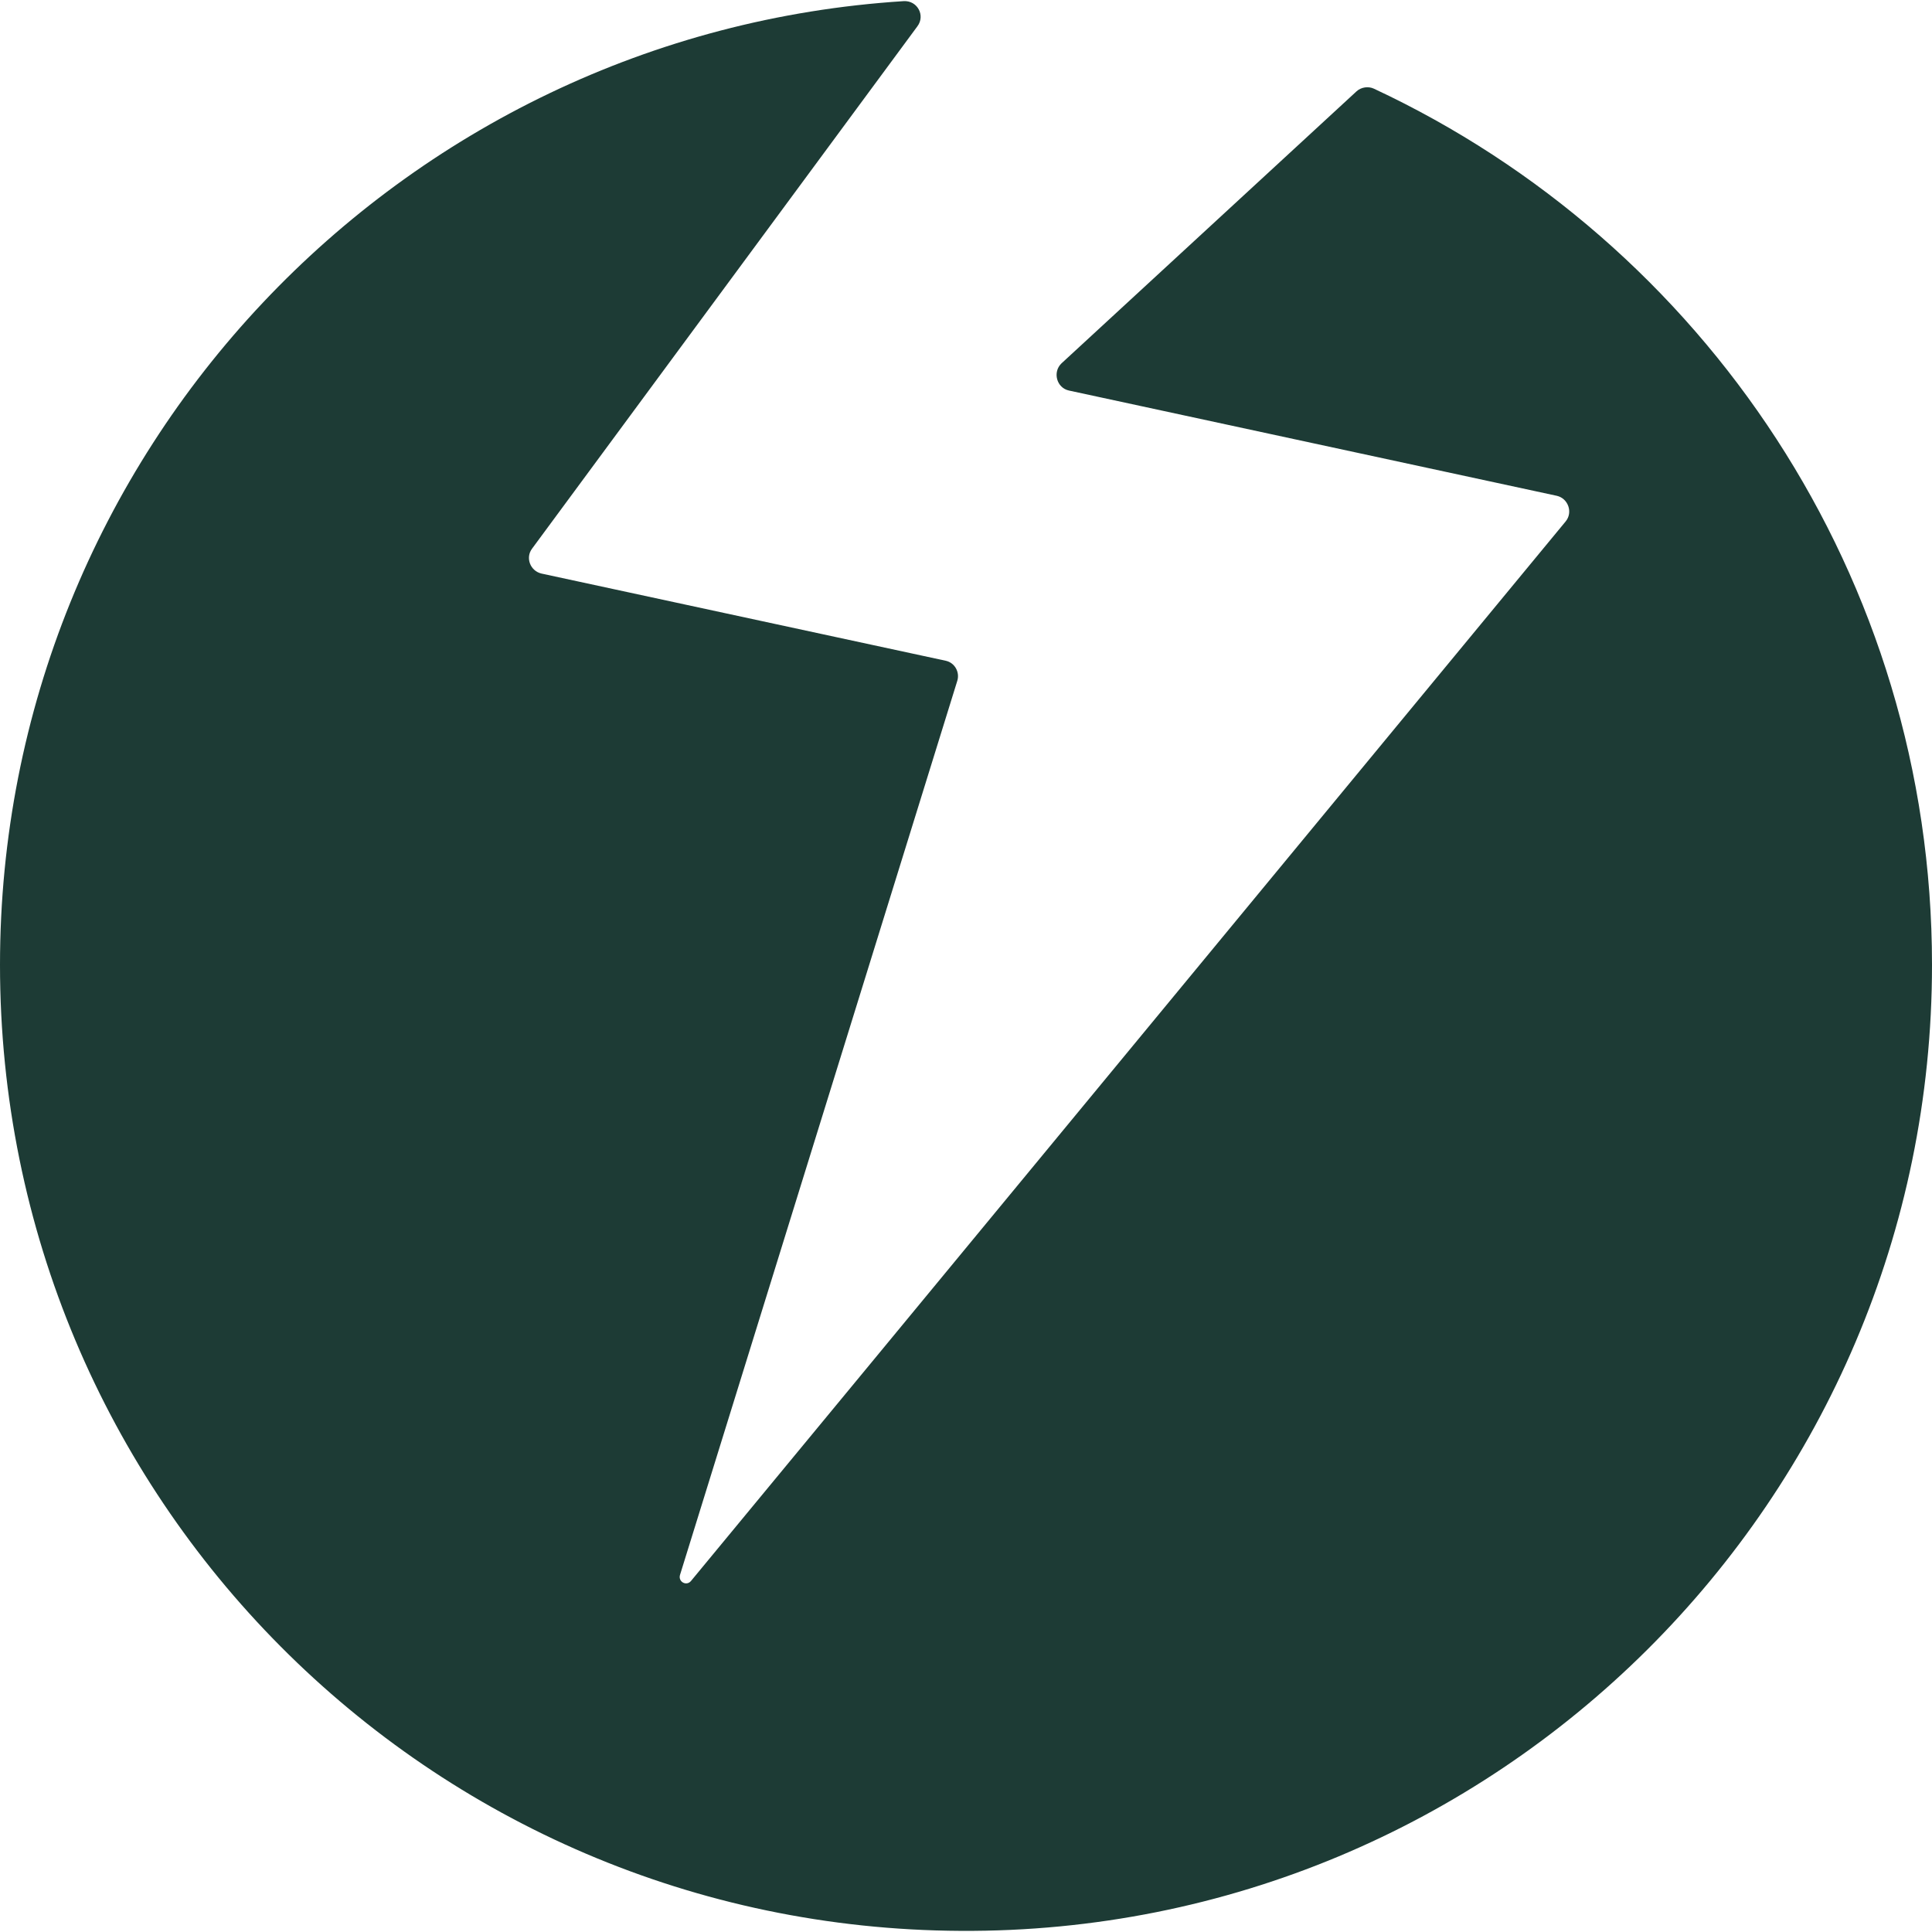
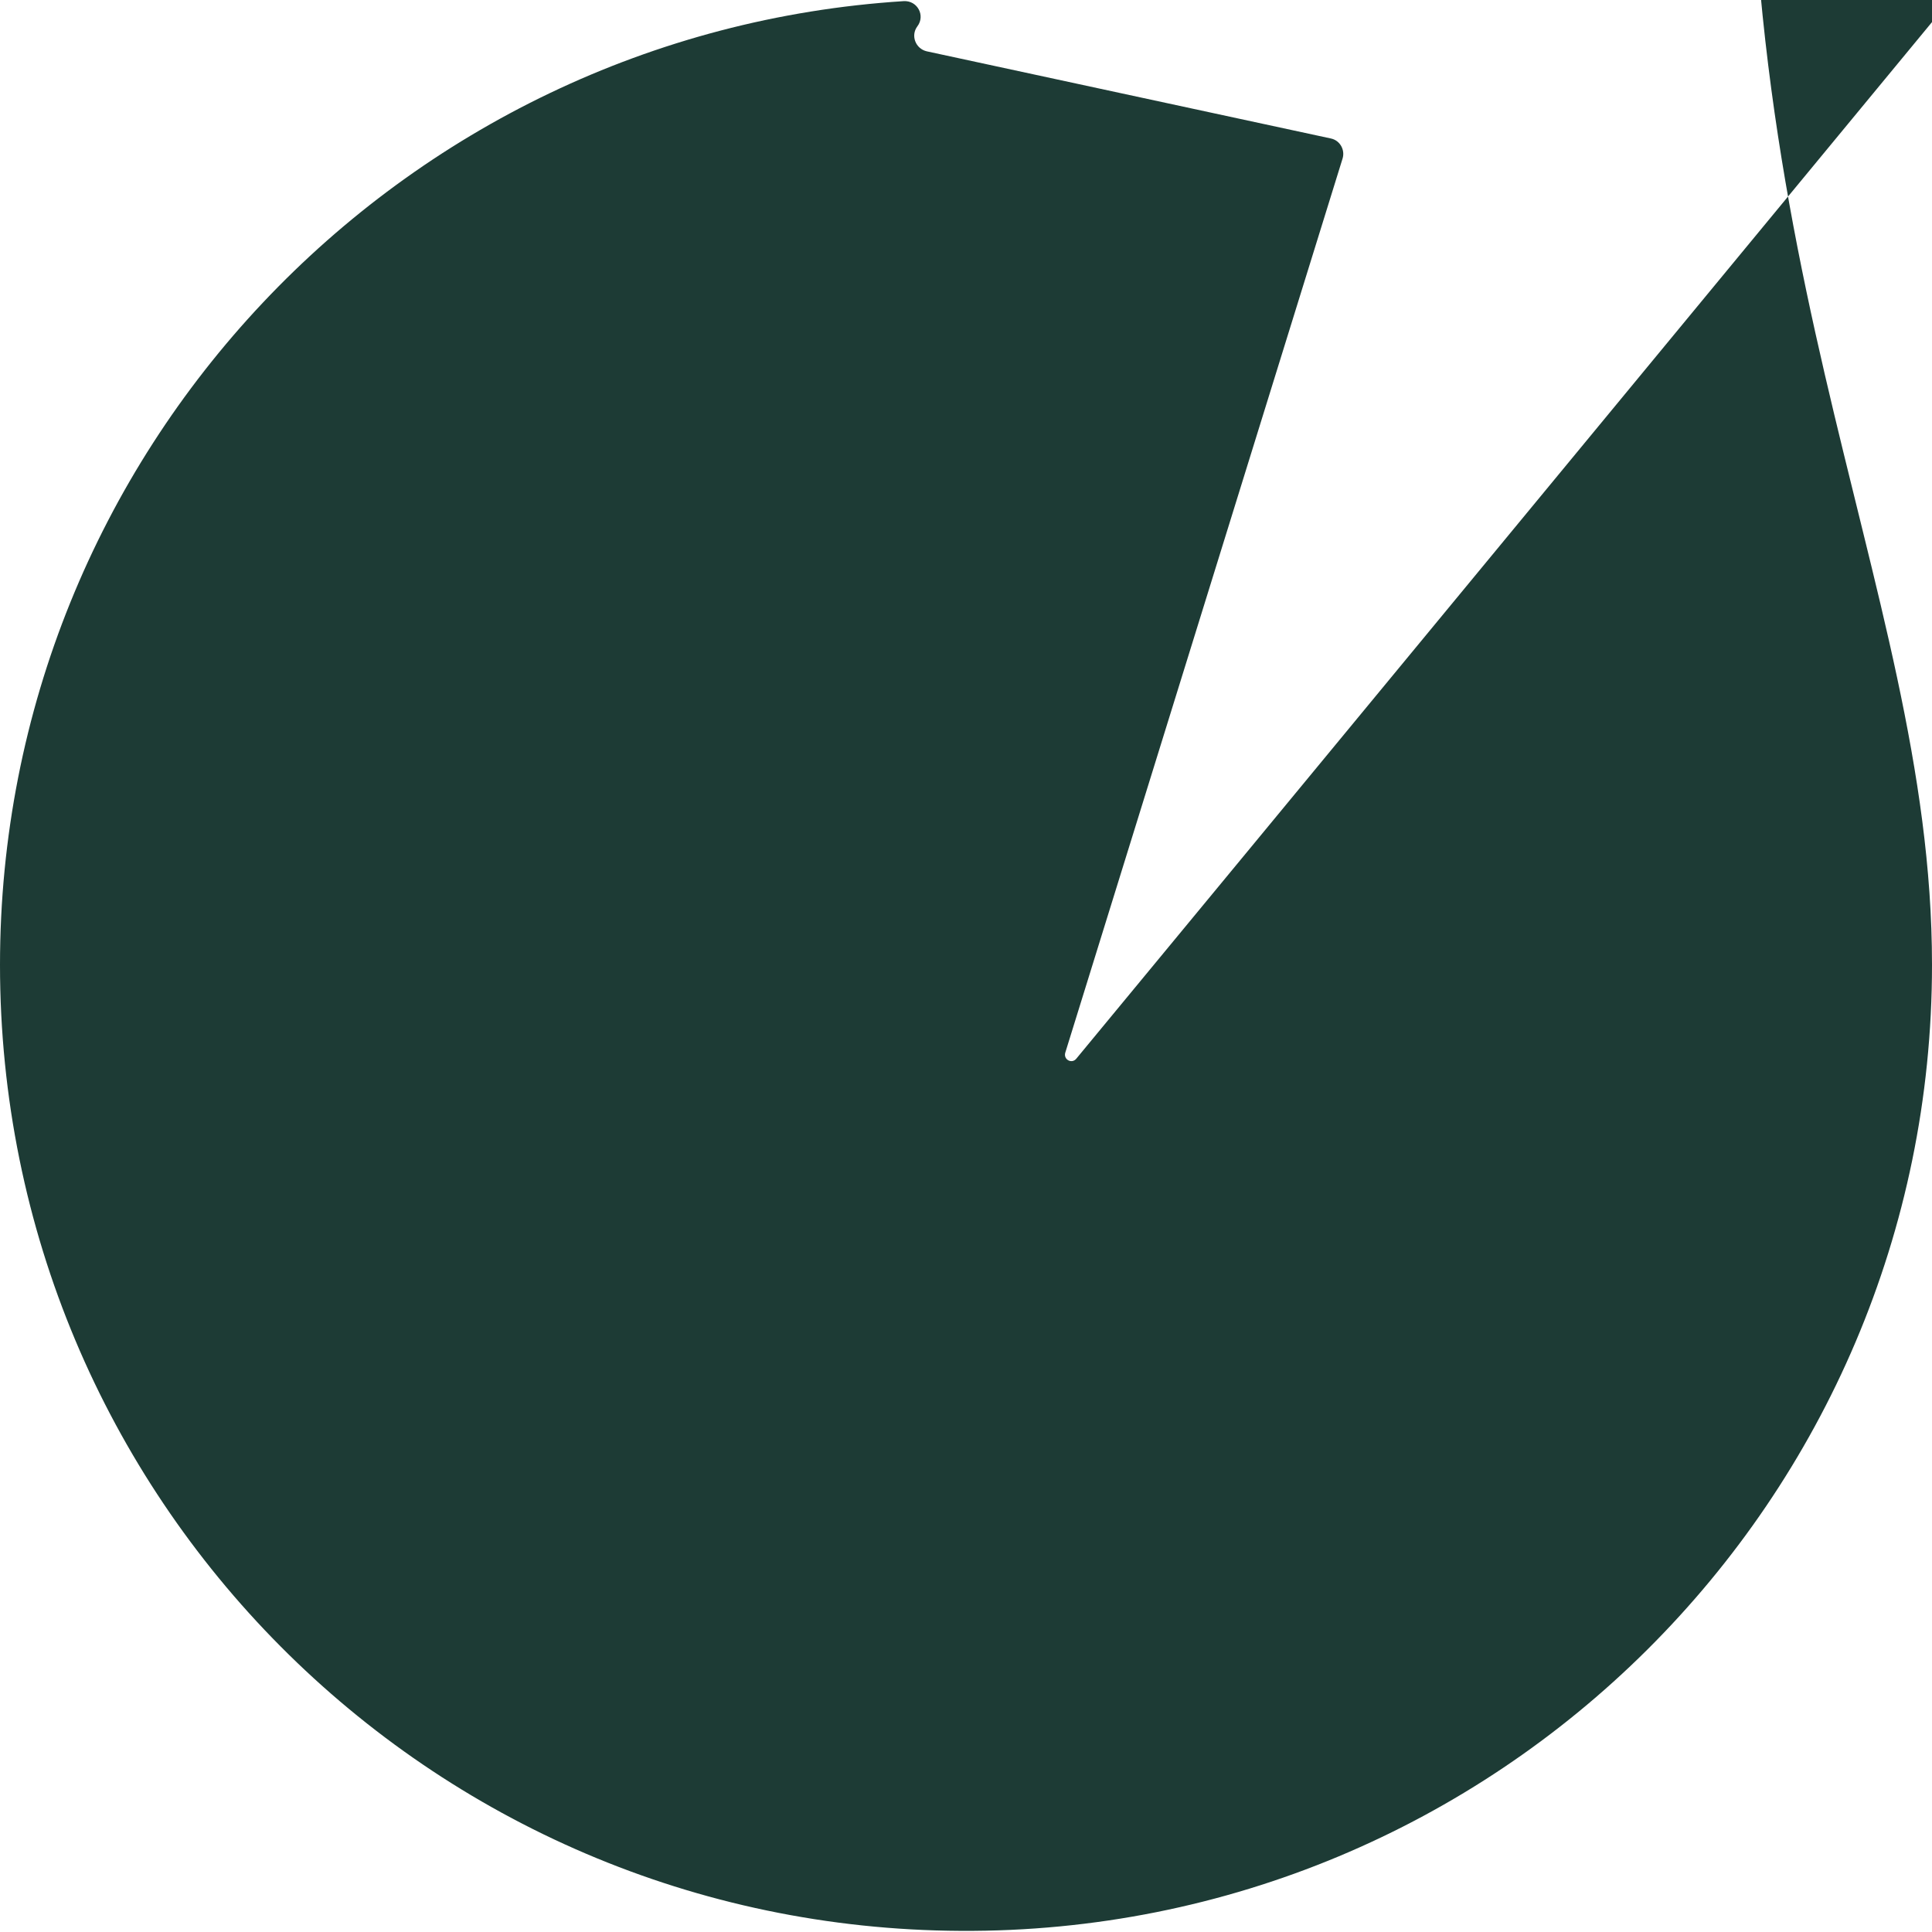
<svg xmlns="http://www.w3.org/2000/svg" version="1.1" id="Layer_1" x="0px" y="0px" viewBox="0 0 512 512" style="enable-background:new 0 0 512 512;" xml:space="preserve">
  <style type="text/css">
	.st0{fill:#1D3B35;}
</style>
-   <path class="st0" d="M512,255.7c0,141.8-115.4,256.8-257.4,256C113.5,511,0,396.8,0,255.7C0,119.9,105.8,8.8,239.5,0.3  c3.6-0.2,5.8,3.8,3.6,6.7L141,145.4c-1.8,2.4-0.5,5.9,2.5,6.6l107.1,23.1c2.4,0.5,3.8,3,3.1,5.3l-73.5,237c-0.5,1.8,1.7,3,2.9,1.6  l46.5-56.3l185.3-224.5c2-2.4,0.7-6.1-2.3-6.8l-129.3-27.9c-3.3-0.7-4.4-4.9-2-7.2l78.2-72.1c1.2-1.1,3.1-1.4,4.6-0.7  C451.4,64.3,512,152.9,512,255.7z" />
+   <path class="st0" d="M512,255.7c0,141.8-115.4,256.8-257.4,256C113.5,511,0,396.8,0,255.7C0,119.9,105.8,8.8,239.5,0.3  c3.6-0.2,5.8,3.8,3.6,6.7c-1.8,2.4-0.5,5.9,2.5,6.6l107.1,23.1c2.4,0.5,3.8,3,3.1,5.3l-73.5,237c-0.5,1.8,1.7,3,2.9,1.6  l46.5-56.3l185.3-224.5c2-2.4,0.7-6.1-2.3-6.8l-129.3-27.9c-3.3-0.7-4.4-4.9-2-7.2l78.2-72.1c1.2-1.1,3.1-1.4,4.6-0.7  C451.4,64.3,512,152.9,512,255.7z" />
</svg>